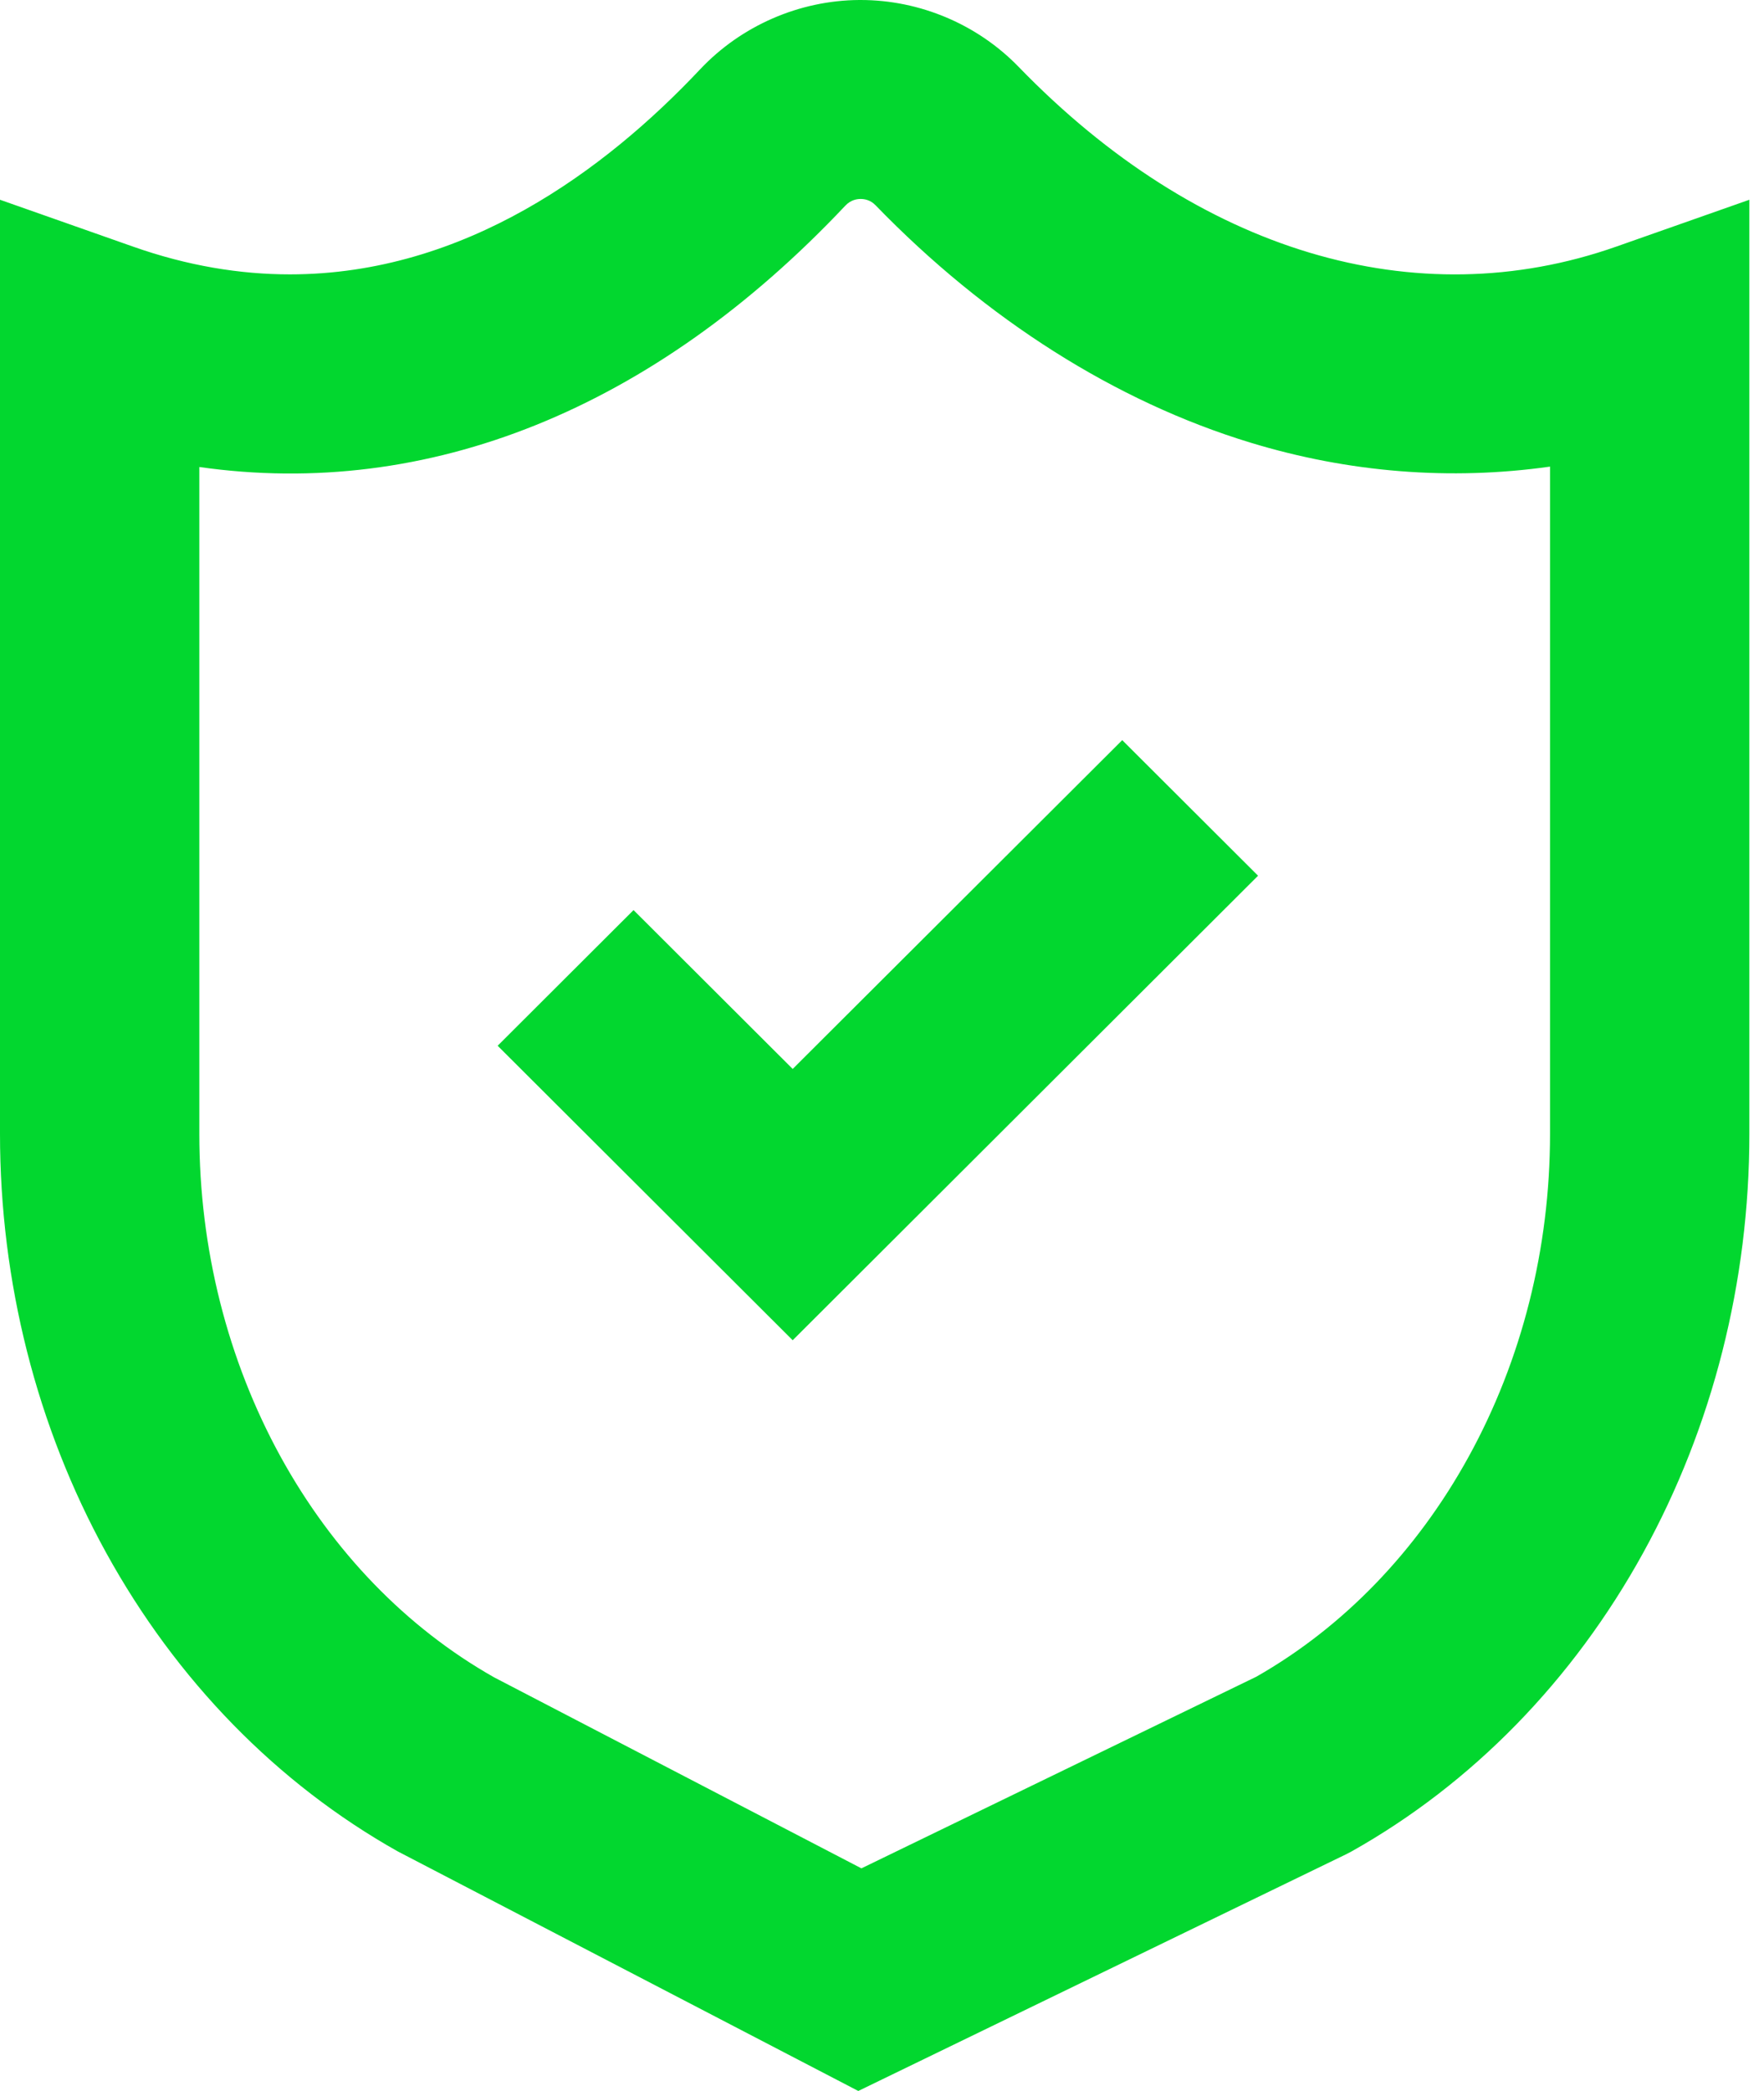
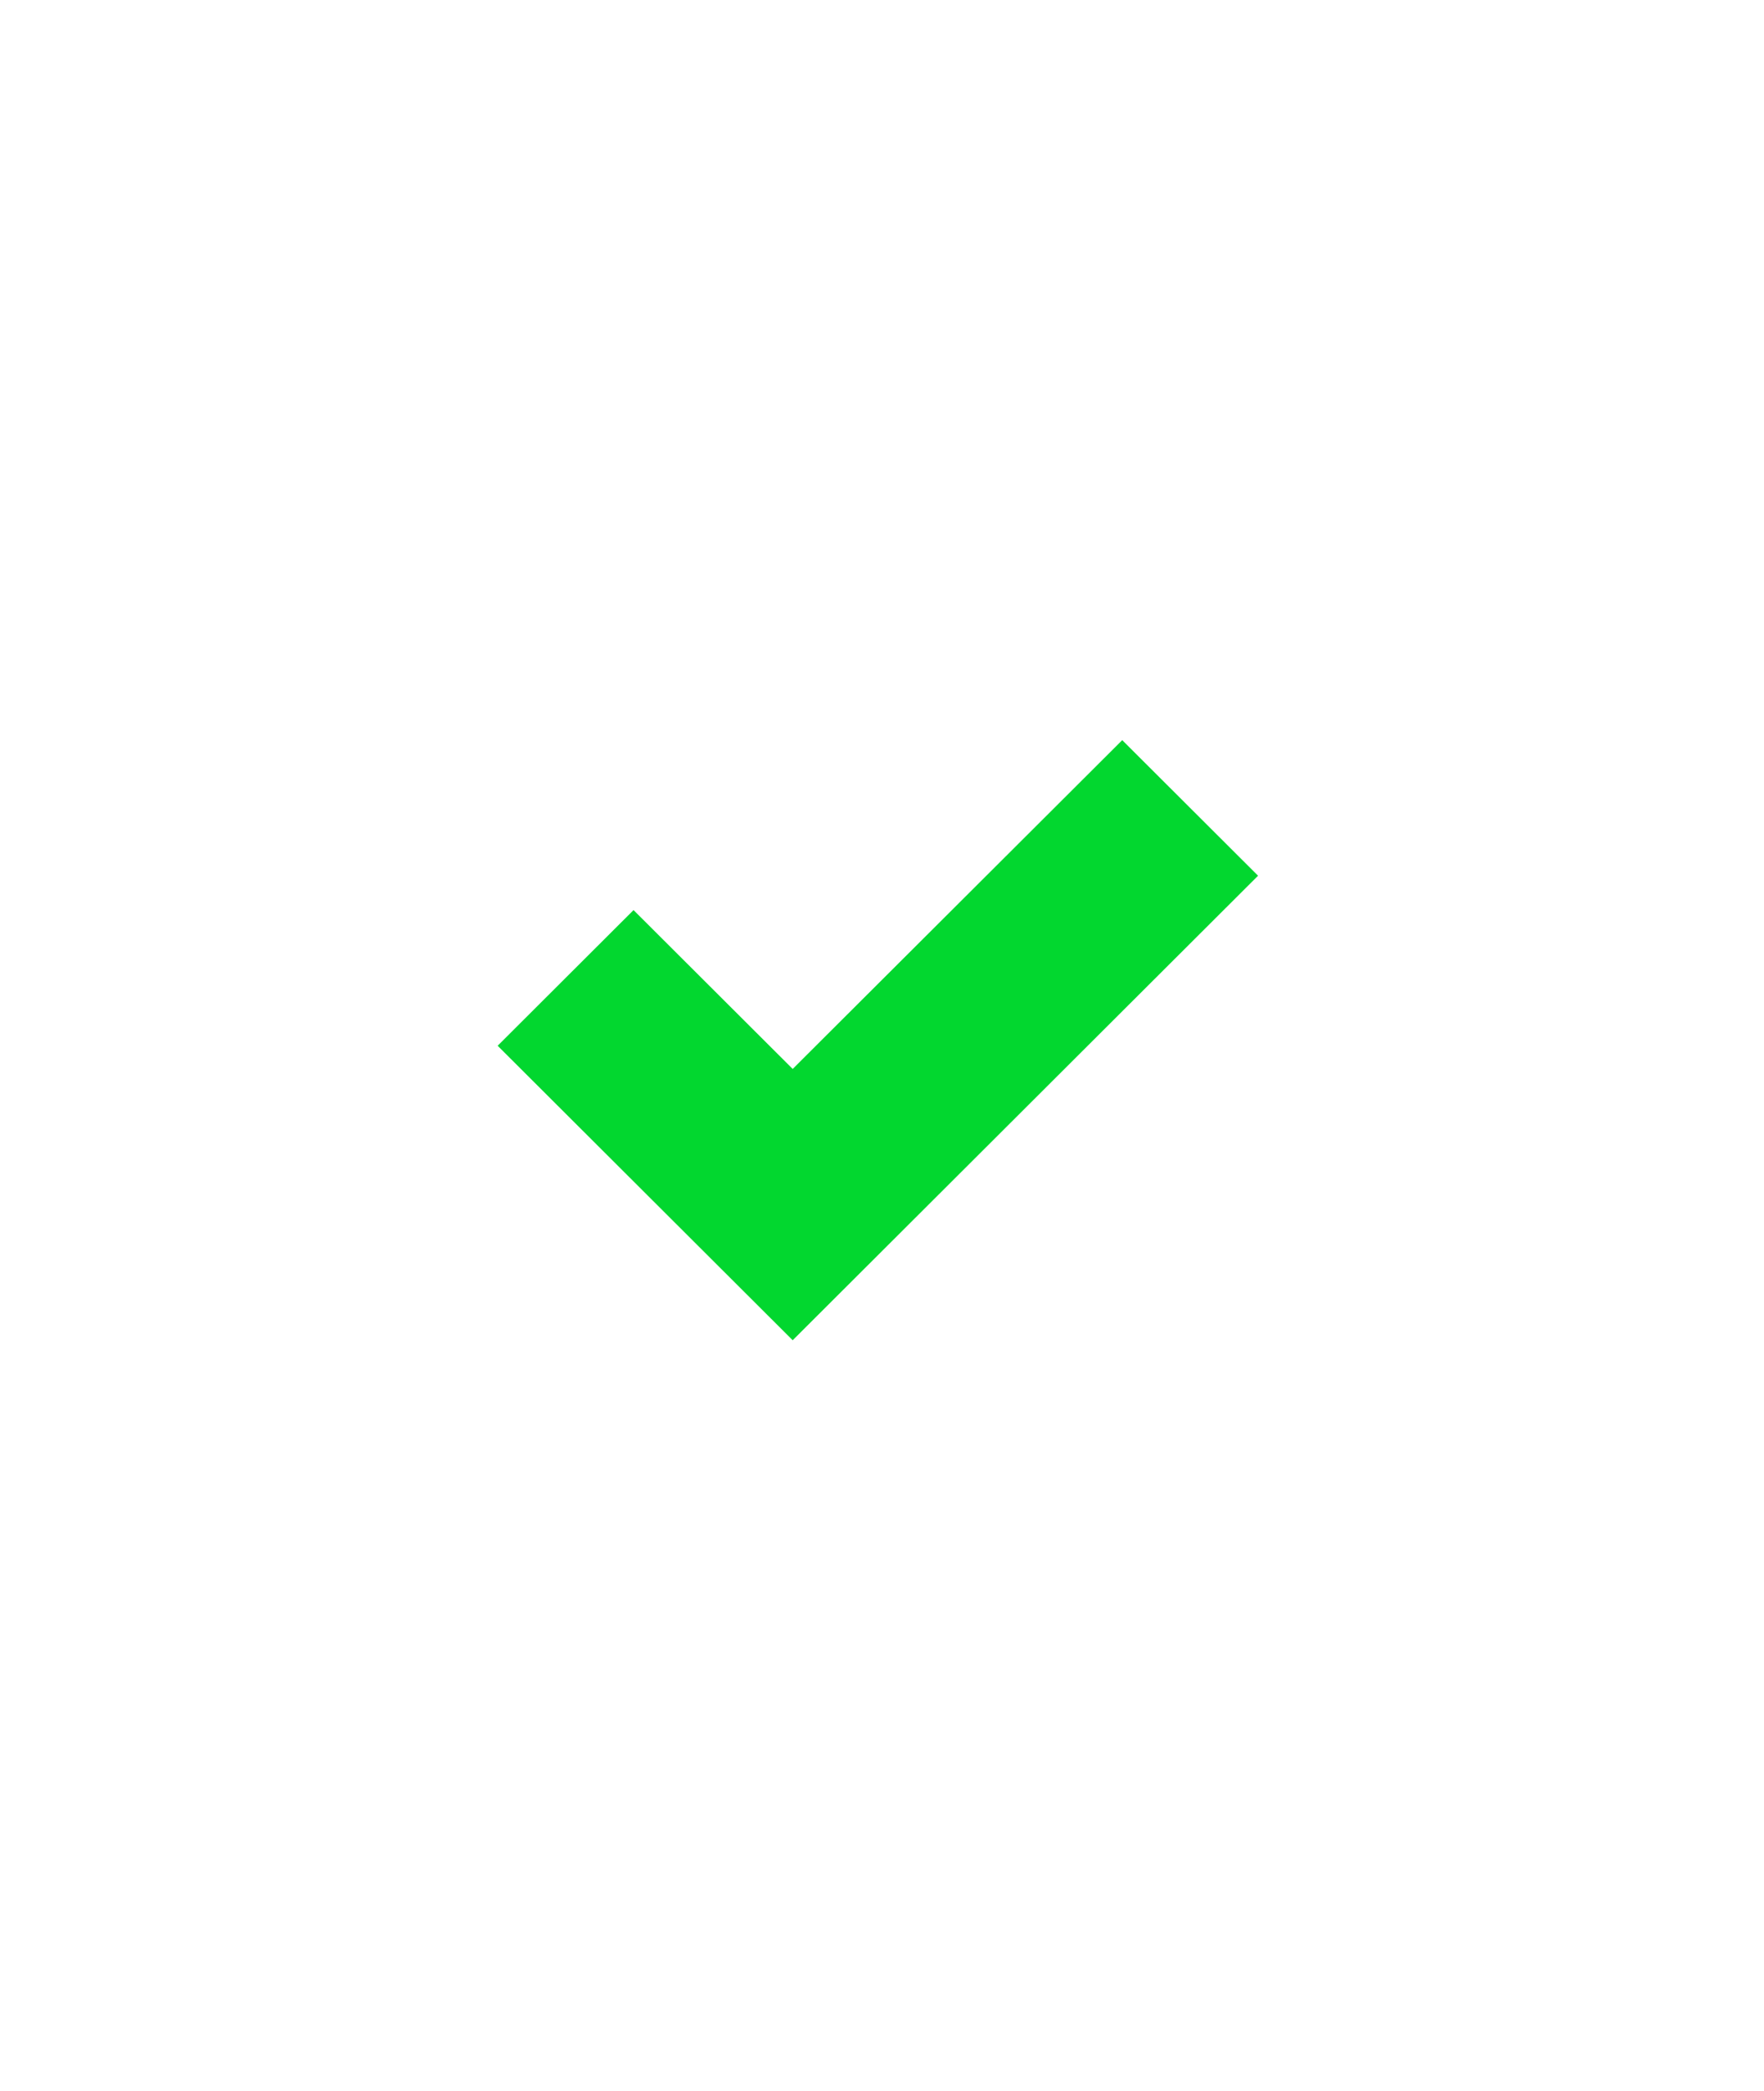
<svg xmlns="http://www.w3.org/2000/svg" width="27" height="32" viewBox="0 0 27 32" fill="none">
-   <path d="M24.742 3.773C21.668 4.856 18.333 3.854 15.593 1.025C14.962 0.373 14.081 0 13.173 0C13.165 0 13.158 0 13.151 0C12.234 0.006 11.346 0.393 10.717 1.06C9.267 2.6 7.115 4.199 4.438 4.199C3.678 4.199 2.874 4.07 2.033 3.773L0 3.057V17.354C0 19.615 0.561 21.83 1.623 23.76C2.699 25.716 4.242 27.296 6.087 28.333L13.137 32L20.607 28.376L20.689 28.333C22.533 27.297 24.077 25.716 25.153 23.76C26.215 21.83 26.776 19.615 26.776 17.354V3.057L24.742 3.773ZM23.725 17.355C23.725 19.105 23.294 20.814 22.478 22.296C21.684 23.739 20.562 24.901 19.23 25.66L13.185 28.593L7.563 25.67C6.223 24.912 5.094 23.746 4.297 22.297C3.482 20.814 3.051 19.106 3.051 17.355V7.147C6.548 7.646 9.998 6.268 12.94 3.146C13.019 3.063 13.109 3.045 13.172 3.045H13.174C13.235 3.045 13.324 3.061 13.401 3.141C15.095 4.89 17.078 6.146 19.136 6.773C20.647 7.234 22.205 7.356 23.725 7.141V17.355H23.725Z" fill="#02D72F" />
  <path d="M12.133 20.511L7.617 16.004L9.697 13.928L12.133 16.359L17.177 11.327L19.256 13.402L12.133 20.511Z" fill="#02D72F" />
</svg>